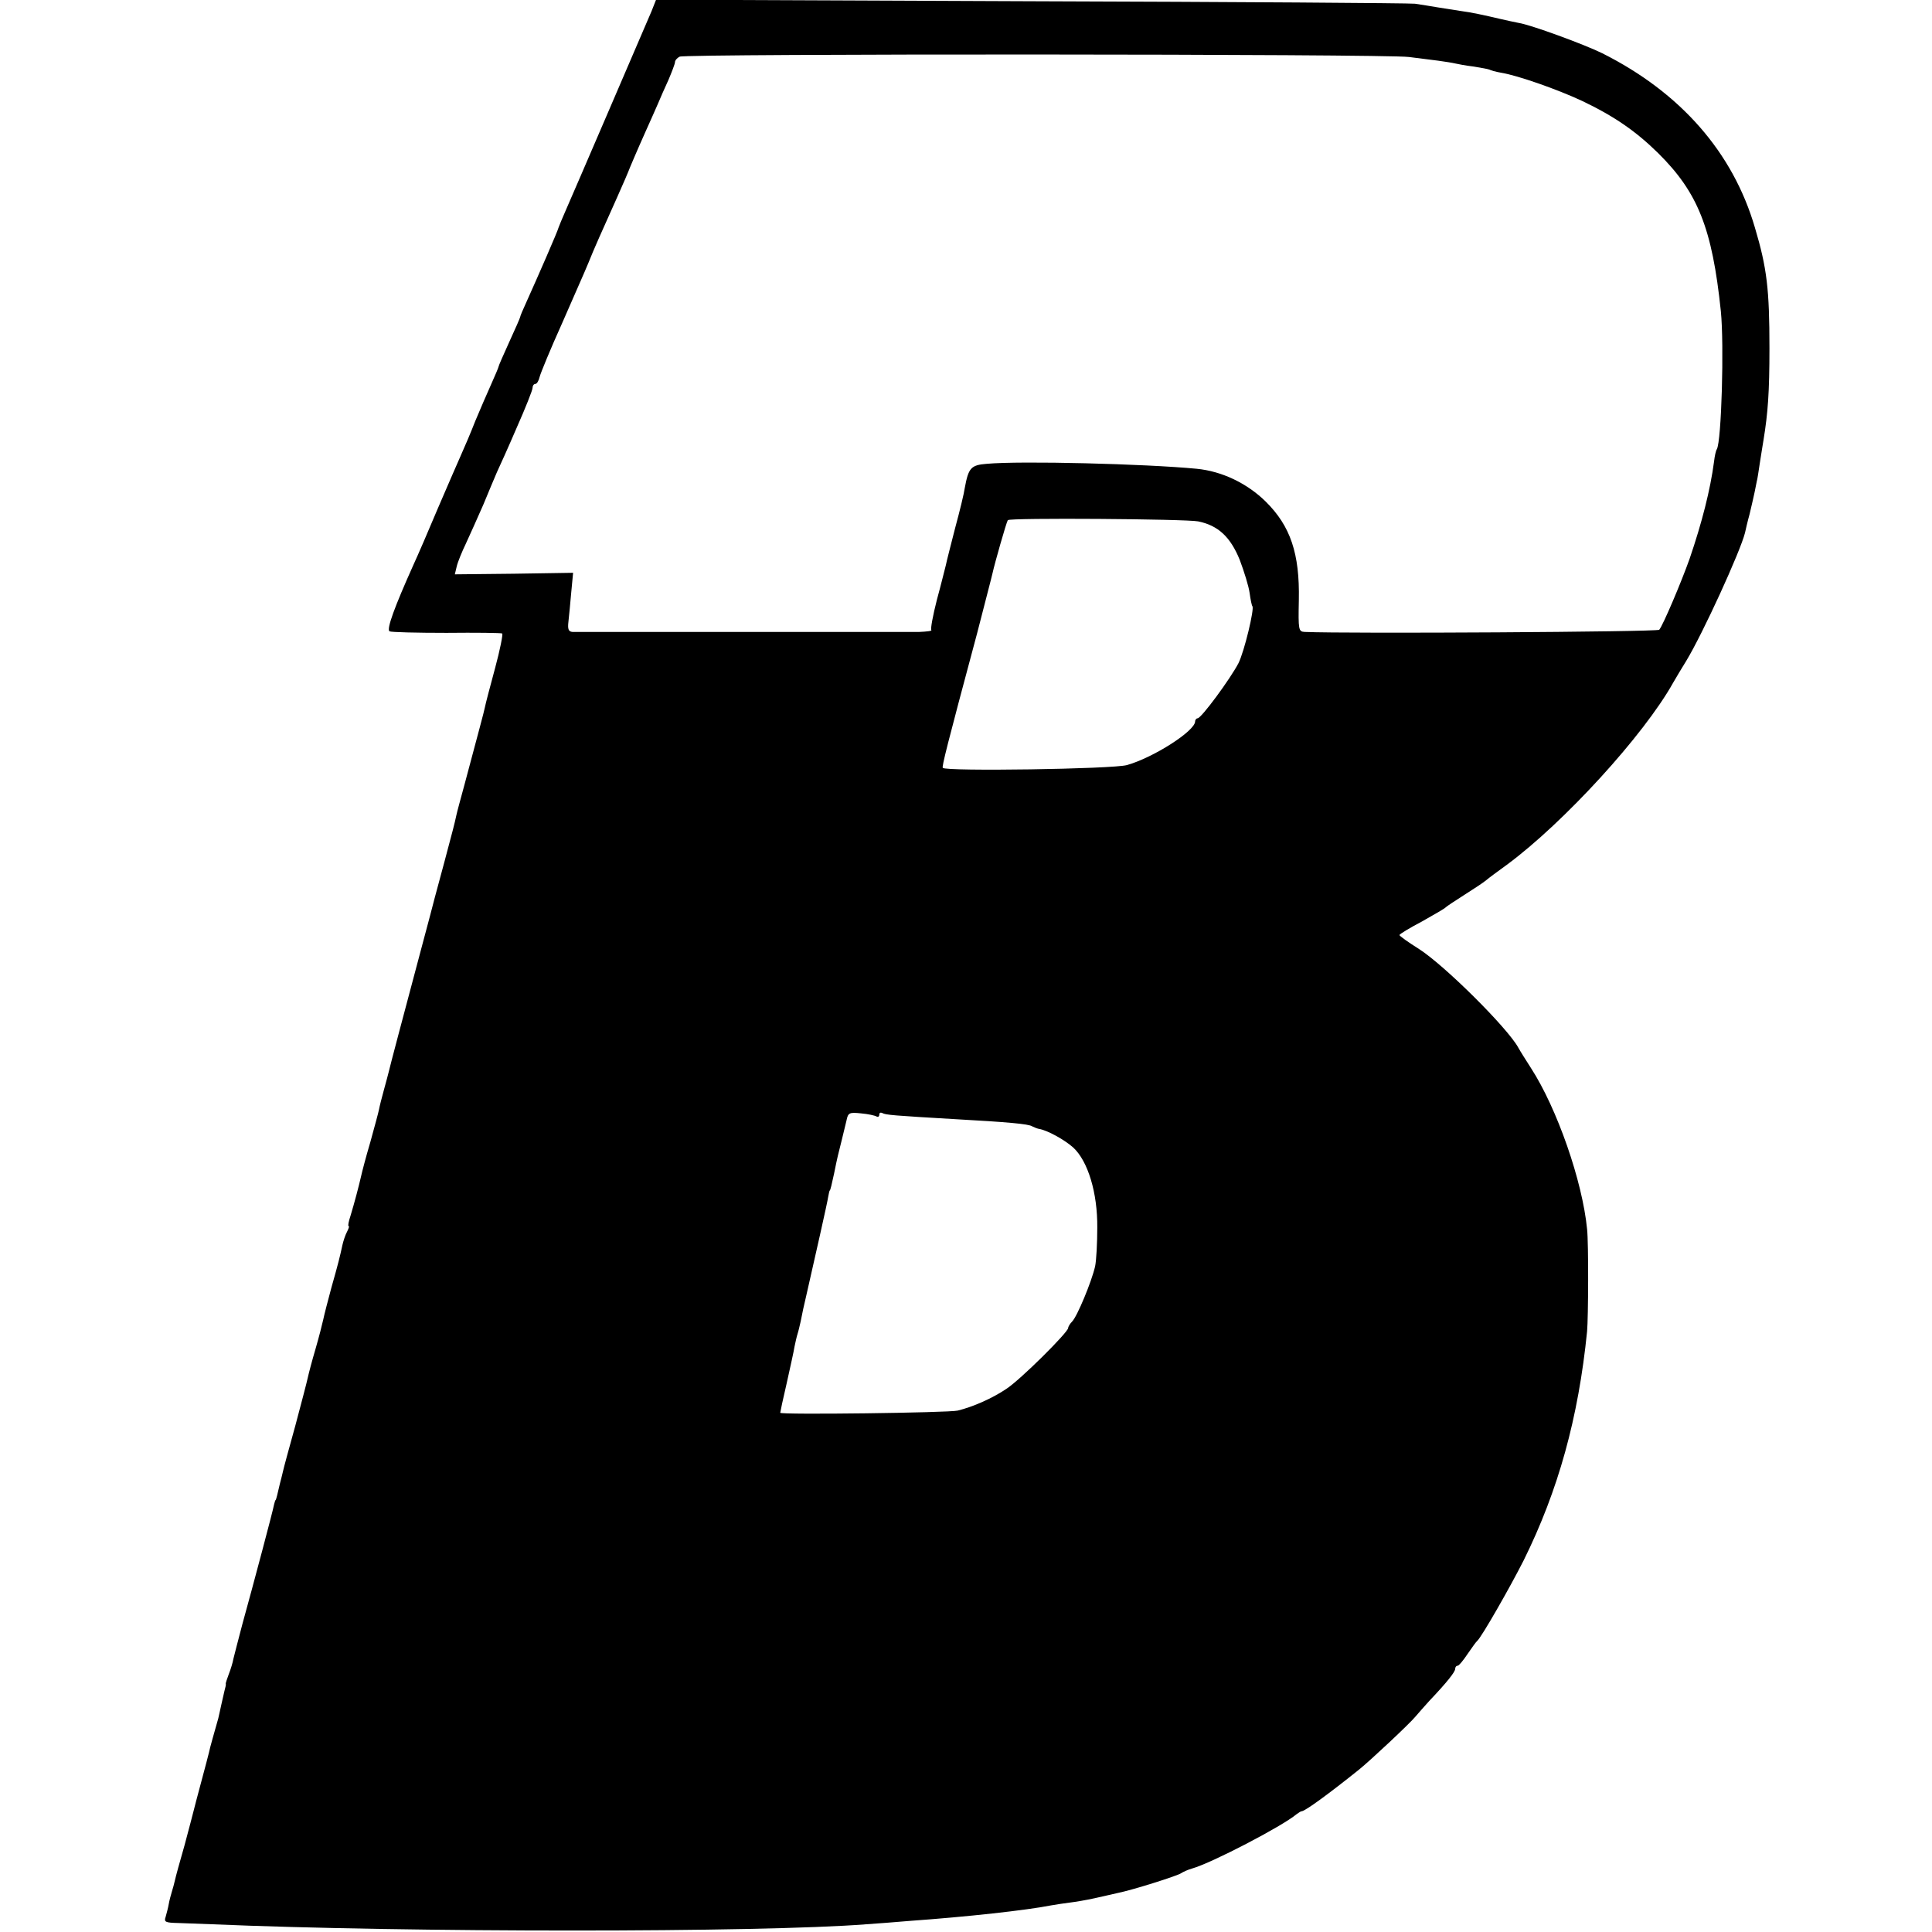
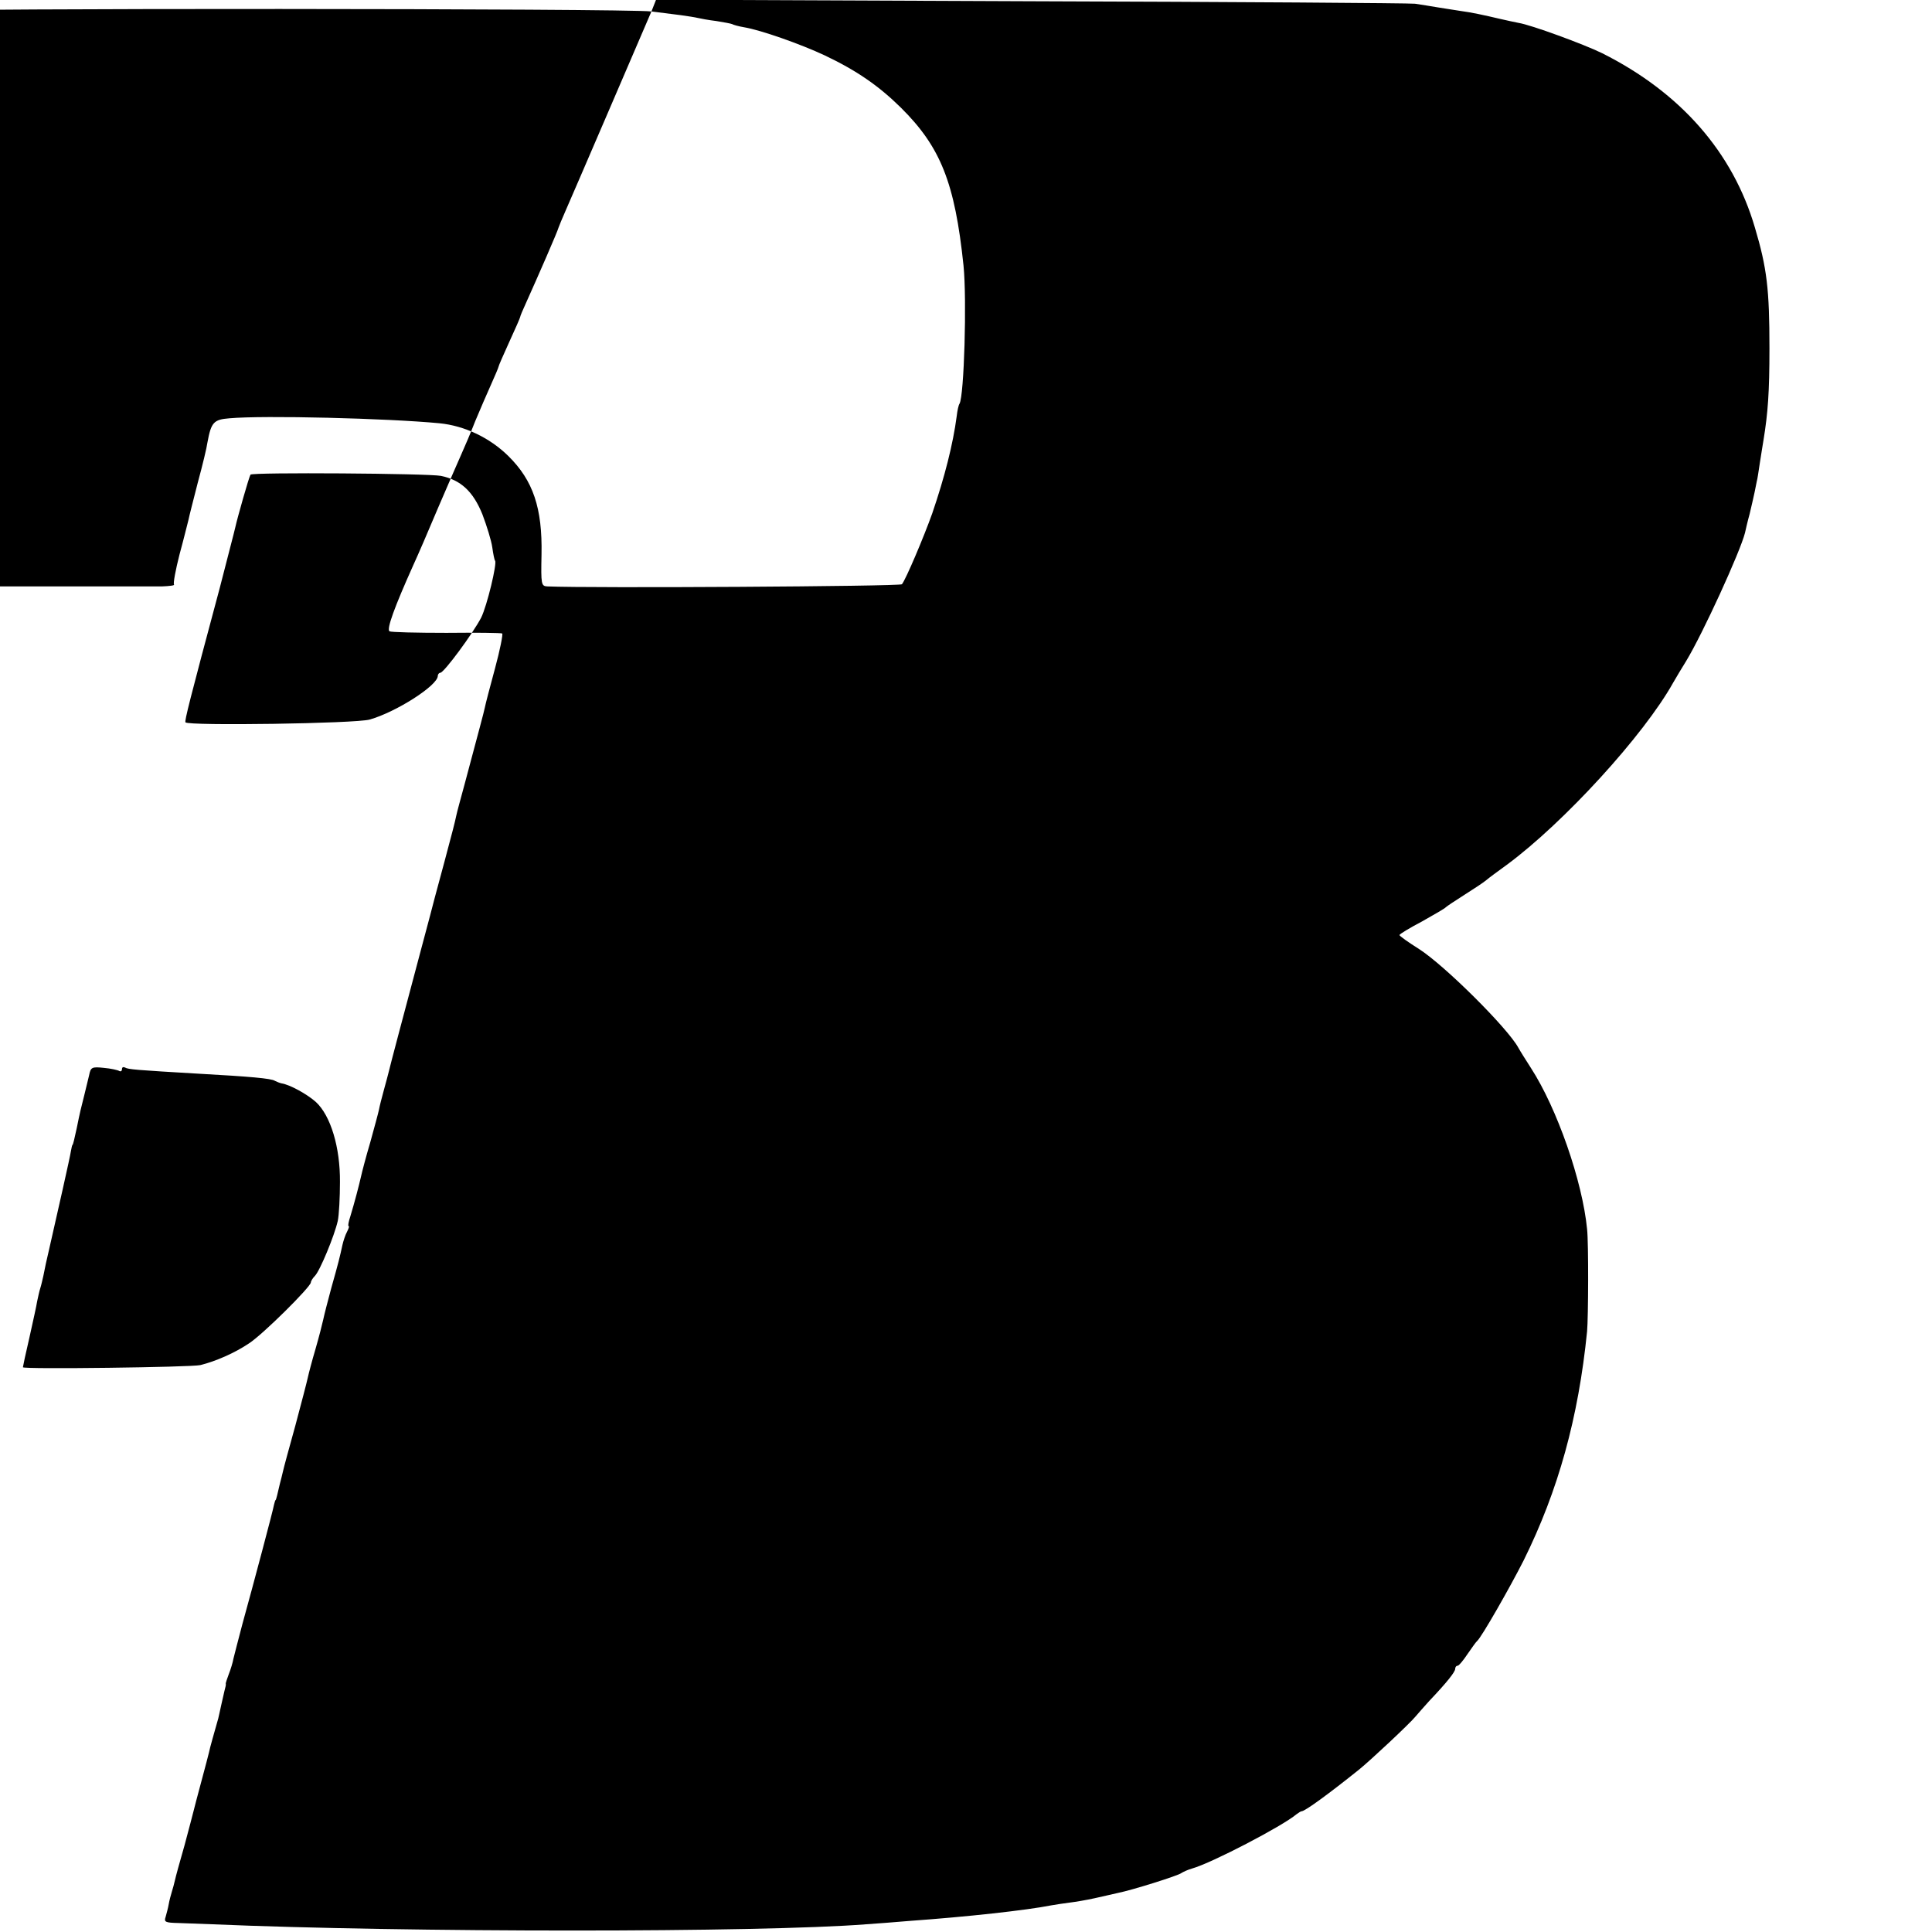
<svg xmlns="http://www.w3.org/2000/svg" version="1.0" width="624pt" height="624pt" viewBox="0 0 624 624" preserveAspectRatio="xMidYMid meet">
  <g transform="translate(0,624) scale(0.1,-0.1)" fill="#000000" stroke="none">
-     <path d="M2104 6203 c-24 -56 -254 -591 -277 -643 -11 -25 -21 -49 -23 -55 -2 -10 -67 -159 -104 -241 -11 -24 -20 -45 -20 -48 0 -2 -16 -39 -35 -80 -19 -42 -35 -78 -35 -81 0 -2 -11 -28 -24 -57 -13 -29 -36 -82 -51 -118 -14 -36 -34 -83 -44 -105 -10 -22 -44 -101 -76 -175 -31 -74 -67 -157 -80 -185 -61 -136 -87 -207 -77 -214 5 -3 88 -5 184 -5 95 1 176 0 180 -2 3 -2 -7 -53 -23 -112 -16 -59 -31 -116 -33 -127 -4 -19 -18 -70 -66 -250 -12 -44 -24 -88 -26 -98 -6 -28 -11 -47 -39 -152 -15 -55 -29 -107 -31 -115 -2 -8 -22 -85 -45 -170 -57 -214 -99 -372 -103 -390 -2 -8 -9 -35 -16 -60 -7 -25 -14 -53 -16 -64 -2 -10 -15 -58 -28 -105 -14 -47 -27 -97 -30 -111 -7 -31 -21 -84 -34 -127 -6 -18 -9 -33 -6 -33 3 0 0 -8 -5 -18 -6 -11 -12 -30 -15 -43 -8 -37 -13 -58 -36 -139 -11 -41 -23 -87 -26 -102 -3 -14 -14 -57 -25 -95 -11 -37 -22 -79 -25 -93 -3 -14 -21 -83 -40 -154 -20 -72 -38 -138 -40 -148 -2 -10 -7 -28 -10 -40 -3 -13 -7 -30 -9 -38 -2 -8 -4 -15 -5 -15 -1 0 -3 -7 -5 -15 -3 -18 -66 -255 -102 -385 -13 -49 -26 -100 -29 -112 -2 -12 -9 -35 -15 -50 -6 -16 -10 -29 -10 -30 1 -2 0 -5 0 -8 -2 -7 -4 -16 -14 -60 -5 -22 -9 -42 -10 -45 -11 -39 -28 -98 -30 -110 -2 -8 -13 -51 -25 -95 -12 -44 -23 -87 -25 -95 -2 -8 -15 -58 -29 -110 -15 -52 -29 -103 -31 -113 -2 -10 -7 -27 -10 -37 -3 -10 -8 -28 -10 -40 -2 -12 -7 -30 -10 -41 -6 -17 -1 -19 42 -20 26 -1 75 -3 108 -4 630 -27 1770 -27 2113 0 31 2 95 7 142 11 182 13 374 34 455 50 17 3 44 7 60 9 17 2 53 8 80 14 28 6 61 14 75 17 46 9 195 56 205 64 6 4 21 11 35 15 64 18 292 137 337 175 7 5 14 10 17 10 11 0 90 58 186 135 37 30 162 147 181 170 9 11 30 34 45 51 57 60 84 94 84 104 0 5 3 10 8 10 4 0 18 17 32 38 14 20 27 39 31 42 14 12 106 173 150 260 112 226 177 461 205 740 4 45 5 284 0 330 -15 155 -97 390 -181 520 -16 25 -35 55 -41 66 -34 63 -238 266 -321 319 -35 22 -63 42 -63 45 0 3 33 23 73 44 39 22 74 42 77 46 3 3 30 21 60 40 30 19 62 40 70 47 8 7 38 29 67 50 184 136 442 418 537 588 10 17 28 48 42 70 54 89 175 354 190 414 2 9 8 36 15 61 6 25 13 56 16 70 3 14 6 30 7 35 2 6 6 33 10 60 4 28 10 61 12 75 14 86 19 153 19 295 0 191 -8 259 -47 390 -71 243 -240 436 -493 563 -59 29 -231 92 -270 98 -11 2 -38 8 -60 13 -51 12 -92 21 -130 26 -16 2 -48 8 -70 11 -22 4 -56 9 -75 12 -19 2 -579 6 -1243 8 l-1208 5 -15 -38z m2446 -147 c30 -4 73 -9 95 -12 22 -3 47 -7 55 -9 8 -2 35 -7 60 -10 24 -4 47 -8 51 -10 3 -2 20 -7 38 -10 54 -9 182 -54 261 -91 103 -49 174 -98 246 -169 128 -127 174 -242 202 -510 11 -109 2 -421 -13 -446 -3 -4 -7 -22 -9 -40 -12 -91 -39 -197 -79 -314 -27 -76 -86 -215 -98 -229 -6 -7 -1007 -13 -1145 -7 -20 1 -21 6 -19 103 3 150 -27 239 -107 318 -60 59 -141 98 -223 106 -168 16 -567 26 -678 16 -51 -4 -59 -13 -71 -78 -2 -16 -16 -74 -31 -129 -14 -55 -28 -109 -30 -120 -3 -11 -15 -61 -29 -112 -13 -51 -21 -94 -18 -98 3 -3 -15 -5 -39 -6 -53 0 -1097 0 -1120 0 -13 1 -16 9 -13 34 2 17 6 60 9 94 l6 63 -191 -3 -191 -2 6 25 c3 14 17 48 30 75 13 28 38 84 56 125 17 41 37 89 44 105 8 17 37 81 64 144 28 63 51 121 51 128 0 7 4 13 9 13 5 0 11 10 14 23 3 12 35 90 72 172 36 83 75 170 85 195 17 43 47 110 92 210 19 42 39 89 43 100 3 7 20 48 50 115 15 33 33 74 40 90 7 17 22 51 34 77 11 26 21 52 21 57 0 6 7 14 15 18 18 10 2279 9 2355 -1z m-680 -1500 c64 -13 104 -50 134 -124 14 -37 29 -85 32 -107 3 -22 7 -41 9 -43 7 -8 -26 -146 -45 -184 -26 -50 -120 -178 -132 -178 -4 0 -8 -5 -8 -10 0 -31 -135 -117 -220 -141 -45 -13 -587 -21 -595 -9 -3 5 12 66 111 435 24 94 47 181 50 195 6 28 44 162 49 170 5 8 575 4 615 -4z m-1039 -1922 c5 -3 9 0 9 6 0 6 4 8 10 5 10 -6 35 -8 240 -20 161 -9 233 -15 244 -23 6 -3 16 -7 21 -8 27 -4 83 -35 111 -60 48 -44 79 -147 78 -259 0 -49 -3 -106 -7 -125 -11 -49 -58 -162 -74 -178 -7 -7 -13 -17 -13 -21 0 -14 -155 -168 -200 -197 -46 -31 -108 -58 -157 -70 -29 -7 -573 -14 -573 -7 0 2 9 45 21 96 11 50 23 103 25 117 3 14 7 33 10 42 3 9 7 27 10 40 5 26 11 54 18 83 26 114 69 304 71 320 2 11 4 20 5 20 1 0 3 7 5 15 2 8 6 26 9 40 10 50 14 66 24 105 5 22 13 52 16 66 5 25 9 27 47 23 23 -2 45 -7 50 -10z" />
+     <path d="M2104 6203 c-24 -56 -254 -591 -277 -643 -11 -25 -21 -49 -23 -55 -2 -10 -67 -159 -104 -241 -11 -24 -20 -45 -20 -48 0 -2 -16 -39 -35 -80 -19 -42 -35 -78 -35 -81 0 -2 -11 -28 -24 -57 -13 -29 -36 -82 -51 -118 -14 -36 -34 -83 -44 -105 -10 -22 -44 -101 -76 -175 -31 -74 -67 -157 -80 -185 -61 -136 -87 -207 -77 -214 5 -3 88 -5 184 -5 95 1 176 0 180 -2 3 -2 -7 -53 -23 -112 -16 -59 -31 -116 -33 -127 -4 -19 -18 -70 -66 -250 -12 -44 -24 -88 -26 -98 -6 -28 -11 -47 -39 -152 -15 -55 -29 -107 -31 -115 -2 -8 -22 -85 -45 -170 -57 -214 -99 -372 -103 -390 -2 -8 -9 -35 -16 -60 -7 -25 -14 -53 -16 -64 -2 -10 -15 -58 -28 -105 -14 -47 -27 -97 -30 -111 -7 -31 -21 -84 -34 -127 -6 -18 -9 -33 -6 -33 3 0 0 -8 -5 -18 -6 -11 -12 -30 -15 -43 -8 -37 -13 -58 -36 -139 -11 -41 -23 -87 -26 -102 -3 -14 -14 -57 -25 -95 -11 -37 -22 -79 -25 -93 -3 -14 -21 -83 -40 -154 -20 -72 -38 -138 -40 -148 -2 -10 -7 -28 -10 -40 -3 -13 -7 -30 -9 -38 -2 -8 -4 -15 -5 -15 -1 0 -3 -7 -5 -15 -3 -18 -66 -255 -102 -385 -13 -49 -26 -100 -29 -112 -2 -12 -9 -35 -15 -50 -6 -16 -10 -29 -10 -30 1 -2 0 -5 0 -8 -2 -7 -4 -16 -14 -60 -5 -22 -9 -42 -10 -45 -11 -39 -28 -98 -30 -110 -2 -8 -13 -51 -25 -95 -12 -44 -23 -87 -25 -95 -2 -8 -15 -58 -29 -110 -15 -52 -29 -103 -31 -113 -2 -10 -7 -27 -10 -37 -3 -10 -8 -28 -10 -40 -2 -12 -7 -30 -10 -41 -6 -17 -1 -19 42 -20 26 -1 75 -3 108 -4 630 -27 1770 -27 2113 0 31 2 95 7 142 11 182 13 374 34 455 50 17 3 44 7 60 9 17 2 53 8 80 14 28 6 61 14 75 17 46 9 195 56 205 64 6 4 21 11 35 15 64 18 292 137 337 175 7 5 14 10 17 10 11 0 90 58 186 135 37 30 162 147 181 170 9 11 30 34 45 51 57 60 84 94 84 104 0 5 3 10 8 10 4 0 18 17 32 38 14 20 27 39 31 42 14 12 106 173 150 260 112 226 177 461 205 740 4 45 5 284 0 330 -15 155 -97 390 -181 520 -16 25 -35 55 -41 66 -34 63 -238 266 -321 319 -35 22 -63 42 -63 45 0 3 33 23 73 44 39 22 74 42 77 46 3 3 30 21 60 40 30 19 62 40 70 47 8 7 38 29 67 50 184 136 442 418 537 588 10 17 28 48 42 70 54 89 175 354 190 414 2 9 8 36 15 61 6 25 13 56 16 70 3 14 6 30 7 35 2 6 6 33 10 60 4 28 10 61 12 75 14 86 19 153 19 295 0 191 -8 259 -47 390 -71 243 -240 436 -493 563 -59 29 -231 92 -270 98 -11 2 -38 8 -60 13 -51 12 -92 21 -130 26 -16 2 -48 8 -70 11 -22 4 -56 9 -75 12 -19 2 -579 6 -1243 8 l-1208 5 -15 -38z c30 -4 73 -9 95 -12 22 -3 47 -7 55 -9 8 -2 35 -7 60 -10 24 -4 47 -8 51 -10 3 -2 20 -7 38 -10 54 -9 182 -54 261 -91 103 -49 174 -98 246 -169 128 -127 174 -242 202 -510 11 -109 2 -421 -13 -446 -3 -4 -7 -22 -9 -40 -12 -91 -39 -197 -79 -314 -27 -76 -86 -215 -98 -229 -6 -7 -1007 -13 -1145 -7 -20 1 -21 6 -19 103 3 150 -27 239 -107 318 -60 59 -141 98 -223 106 -168 16 -567 26 -678 16 -51 -4 -59 -13 -71 -78 -2 -16 -16 -74 -31 -129 -14 -55 -28 -109 -30 -120 -3 -11 -15 -61 -29 -112 -13 -51 -21 -94 -18 -98 3 -3 -15 -5 -39 -6 -53 0 -1097 0 -1120 0 -13 1 -16 9 -13 34 2 17 6 60 9 94 l6 63 -191 -3 -191 -2 6 25 c3 14 17 48 30 75 13 28 38 84 56 125 17 41 37 89 44 105 8 17 37 81 64 144 28 63 51 121 51 128 0 7 4 13 9 13 5 0 11 10 14 23 3 12 35 90 72 172 36 83 75 170 85 195 17 43 47 110 92 210 19 42 39 89 43 100 3 7 20 48 50 115 15 33 33 74 40 90 7 17 22 51 34 77 11 26 21 52 21 57 0 6 7 14 15 18 18 10 2279 9 2355 -1z m-680 -1500 c64 -13 104 -50 134 -124 14 -37 29 -85 32 -107 3 -22 7 -41 9 -43 7 -8 -26 -146 -45 -184 -26 -50 -120 -178 -132 -178 -4 0 -8 -5 -8 -10 0 -31 -135 -117 -220 -141 -45 -13 -587 -21 -595 -9 -3 5 12 66 111 435 24 94 47 181 50 195 6 28 44 162 49 170 5 8 575 4 615 -4z m-1039 -1922 c5 -3 9 0 9 6 0 6 4 8 10 5 10 -6 35 -8 240 -20 161 -9 233 -15 244 -23 6 -3 16 -7 21 -8 27 -4 83 -35 111 -60 48 -44 79 -147 78 -259 0 -49 -3 -106 -7 -125 -11 -49 -58 -162 -74 -178 -7 -7 -13 -17 -13 -21 0 -14 -155 -168 -200 -197 -46 -31 -108 -58 -157 -70 -29 -7 -573 -14 -573 -7 0 2 9 45 21 96 11 50 23 103 25 117 3 14 7 33 10 42 3 9 7 27 10 40 5 26 11 54 18 83 26 114 69 304 71 320 2 11 4 20 5 20 1 0 3 7 5 15 2 8 6 26 9 40 10 50 14 66 24 105 5 22 13 52 16 66 5 25 9 27 47 23 23 -2 45 -7 50 -10z" />
  </g>
</svg>